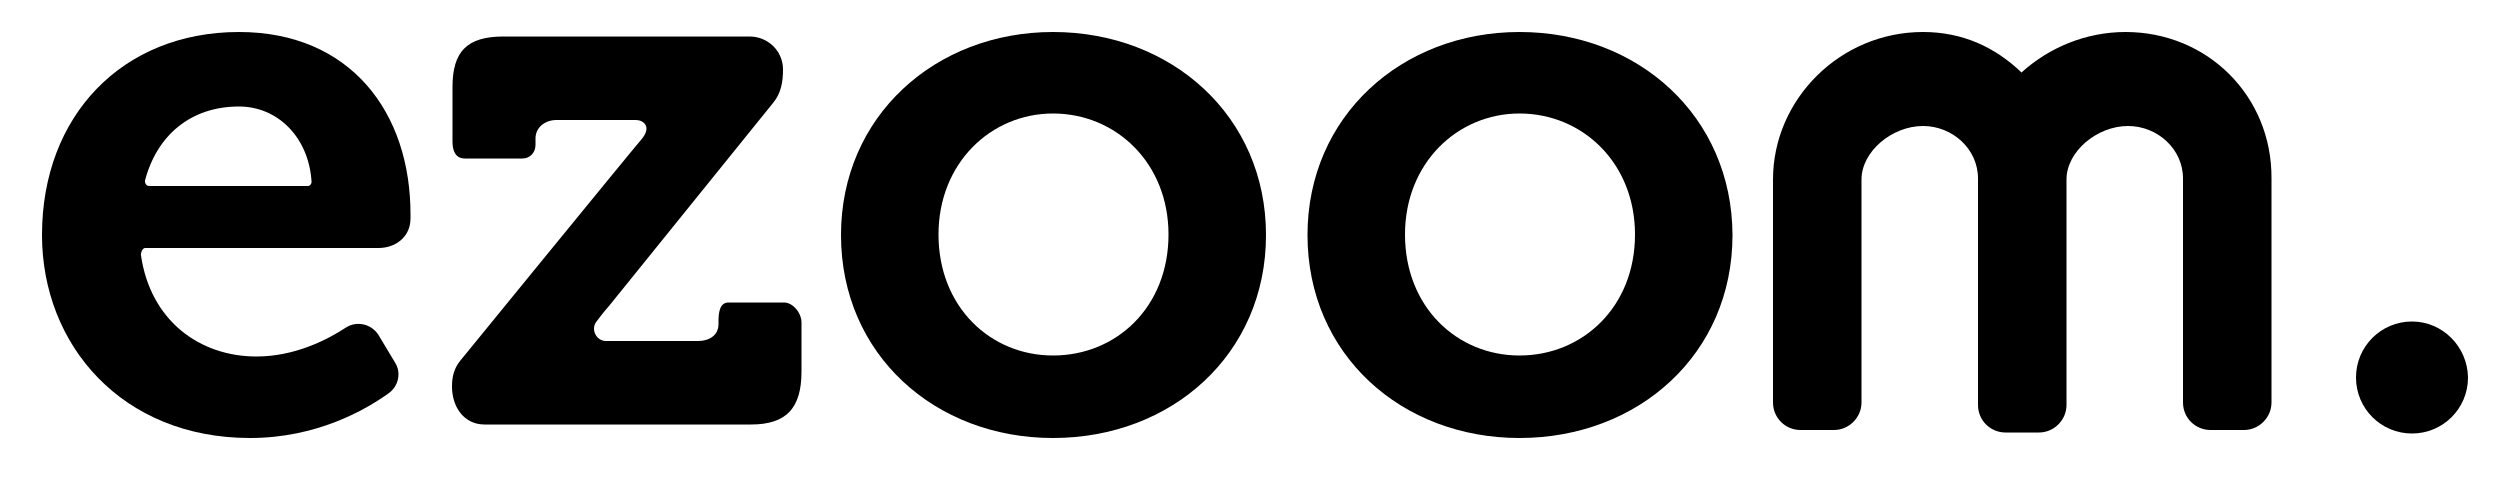
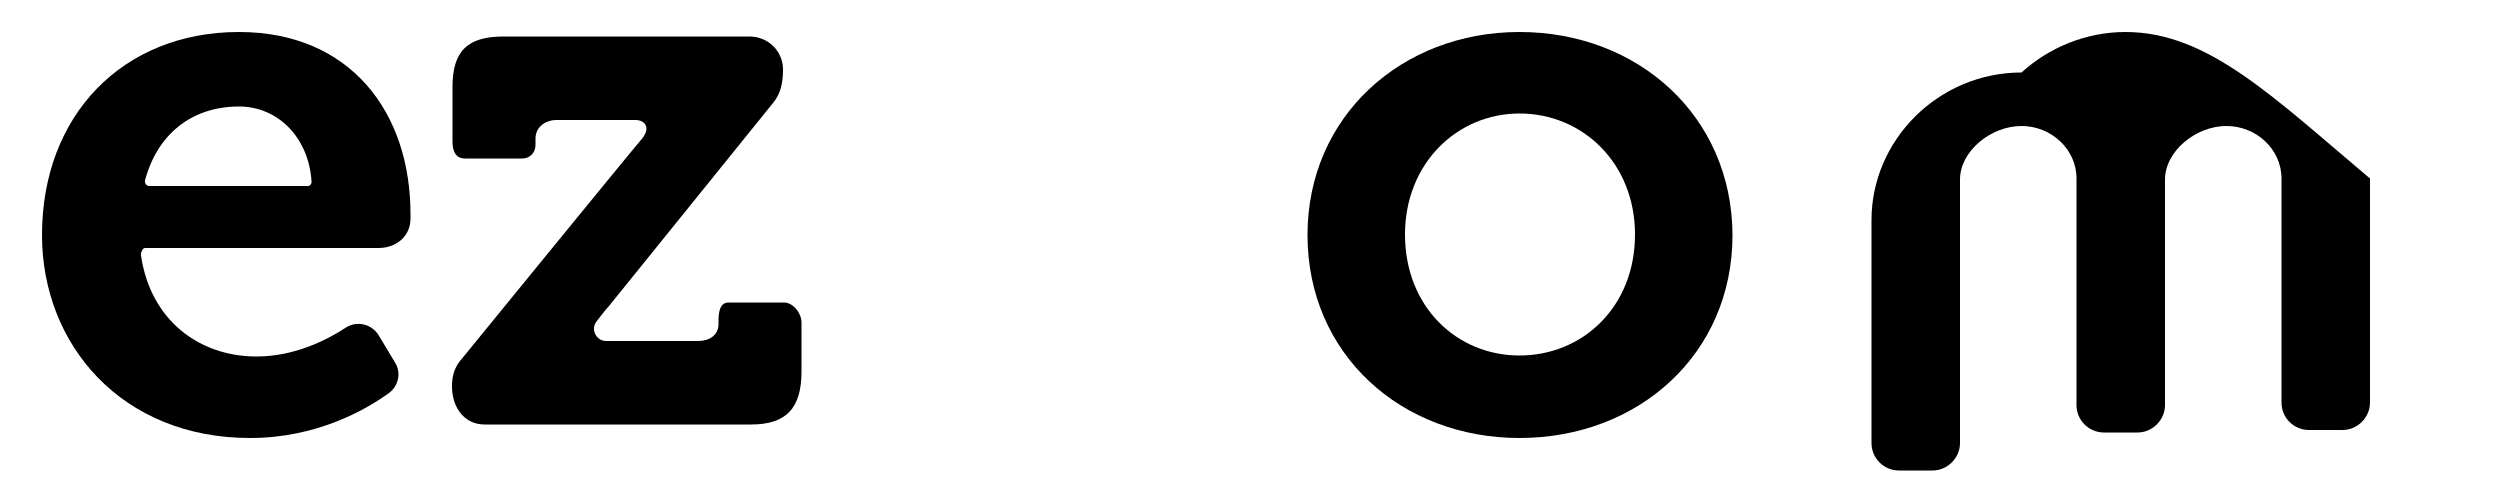
<svg xmlns="http://www.w3.org/2000/svg" version="1.1" viewBox="0 0 500 96" style="enable-background:new 0 0 500 96;" xml:space="preserve">
  <g>
-     <path d="M210.6,6.4c-23.6,0-42.4,16.9-42.4,40.6c0,23.9,18.8,40.6,42.4,40.6   c23.7,0,42.6-16.7,42.6-40.6C253.2,23.2,234.3,6.4,210.6,6.4z M210.6,71.1c-12.5,0-22.9-9.7-22.9-24.2c0-14.3,10.5-24.2,22.9-24.2   c12.6,0,23.1,9.9,23.1,24.2C233.7,61.4,223.3,71.1,210.6,71.1z" />
    <path d="M303.9,6.4c-23.6,0-42.4,16.9-42.4,40.6c0,23.9,18.8,40.6,42.4,40.6   c23.7,0,42.6-16.7,42.6-40.6C346.4,23.2,327.6,6.4,303.9,6.4z M303.9,71.1c-12.5,0-22.9-9.7-22.9-24.2c0-14.3,10.5-24.2,22.9-24.2   c12.6,0,23.1,9.9,23.1,24.2C327,61.4,316.5,71.1,303.9,71.1z" />
-     <path d="M482.4,64.3c-6.2,0-11.2,5-11.2,11.2s5,11.2,11.2,11.2s11.2-5,11.2-11.2   C493.5,69.3,488.5,64.3,482.4,64.3z" />
    <path d="M47.8,6.4C24.5,6.4,8.4,23.1,8.4,47c0,22,16,40.6,41.6,40.6c13.3,0,23.1-5.6,27.8-9   c1.9-1.4,2.5-4.1,1.2-6.1L75.7,67c-1.4-2.2-4.3-2.9-6.5-1.5c-3.8,2.5-10.3,5.8-17.9,5.8c-11.4,0-21.2-7.2-23.1-20.2   c-0.1-0.5,0.3-1.5,0.8-1.5h46.7c3.5,0,6.4-2.3,6.4-5.9c0-0.3,0-0.3,0-0.6C82.2,22.4,70,6.4,47.8,6.4z M61.6,37.2H29.8   c-0.5,0-0.9-0.6-0.8-1.1c2.4-9.1,9.2-14.8,18.8-14.8c7.7,0,13.9,6.1,14.5,14.9C62.4,36.7,62,37.2,61.6,37.2z" />
    <path d="M156.8,60.5h-11.1c-1.8,0-2,2.1-2,3.8v0.5c0,2.3-1.9,3.4-4.1,3.4h-17h-1.4   c-2,0-3.1-2.4-1.9-3.9c0.7-0.9,1.5-2,2.5-3.1l32.8-40.6c1.6-1.9,2-4.2,2-6.7c0-3.7-3-6.6-6.7-6.6h-49.2c-7.3,0-10.2,3-10.2,10.1   v10.9c0,1.9,0.6,3.4,2.5,3.4h11.5c1.5,0,2.6-1.2,2.6-2.7v-1.3c0-2.3,2-3.7,4.2-3.7c0,0,11.4,0,15.9,0c1.4,0,3.4,1.3,0.9,4.1   C127,29.3,92,72.2,92,72.2c-1.2,1.5-1.6,3.2-1.6,5v0.1c0,4.1,2.4,7.6,6.5,7.6h53.3c7.1,0,10.1-3.3,10.1-10.6v-9.8   C160.3,62.6,158.6,60.5,156.8,60.5z" />
-     <path d="M425.1,6.4c-7.9,0-15.3,3.1-20.8,8.1c-5.2-5-11.7-8.1-19.7-8.1c-16.6,0-30,13.5-30,29.5v44.6   c0,3.1,2.5,5.5,5.5,5.5h6.7c3,0,5.5-2.5,5.5-5.5V35.9c0-5.6,6.1-10.7,12.3-10.7c5.9,0,11,4.6,11,10.5V81c0,3.1,2.5,5.5,5.5,5.5h6.7   c3,0,5.5-2.5,5.5-5.5V35.9c0-5.6,6.1-10.7,12.3-10.7c5.9,0,11,4.6,11,10.5v44.8c0,3.1,2.5,5.5,5.5,5.5h6.7c3,0,5.5-2.5,5.5-5.5   V35.7C454.4,19.2,441.5,6.4,425.1,6.4z" />
+     <path d="M425.1,6.4c-7.9,0-15.3,3.1-20.8,8.1c-16.6,0-30,13.5-30,29.5v44.6   c0,3.1,2.5,5.5,5.5,5.5h6.7c3,0,5.5-2.5,5.5-5.5V35.9c0-5.6,6.1-10.7,12.3-10.7c5.9,0,11,4.6,11,10.5V81c0,3.1,2.5,5.5,5.5,5.5h6.7   c3,0,5.5-2.5,5.5-5.5V35.9c0-5.6,6.1-10.7,12.3-10.7c5.9,0,11,4.6,11,10.5v44.8c0,3.1,2.5,5.5,5.5,5.5h6.7c3,0,5.5-2.5,5.5-5.5   V35.7C454.4,19.2,441.5,6.4,425.1,6.4z" />
  </g>
</svg>